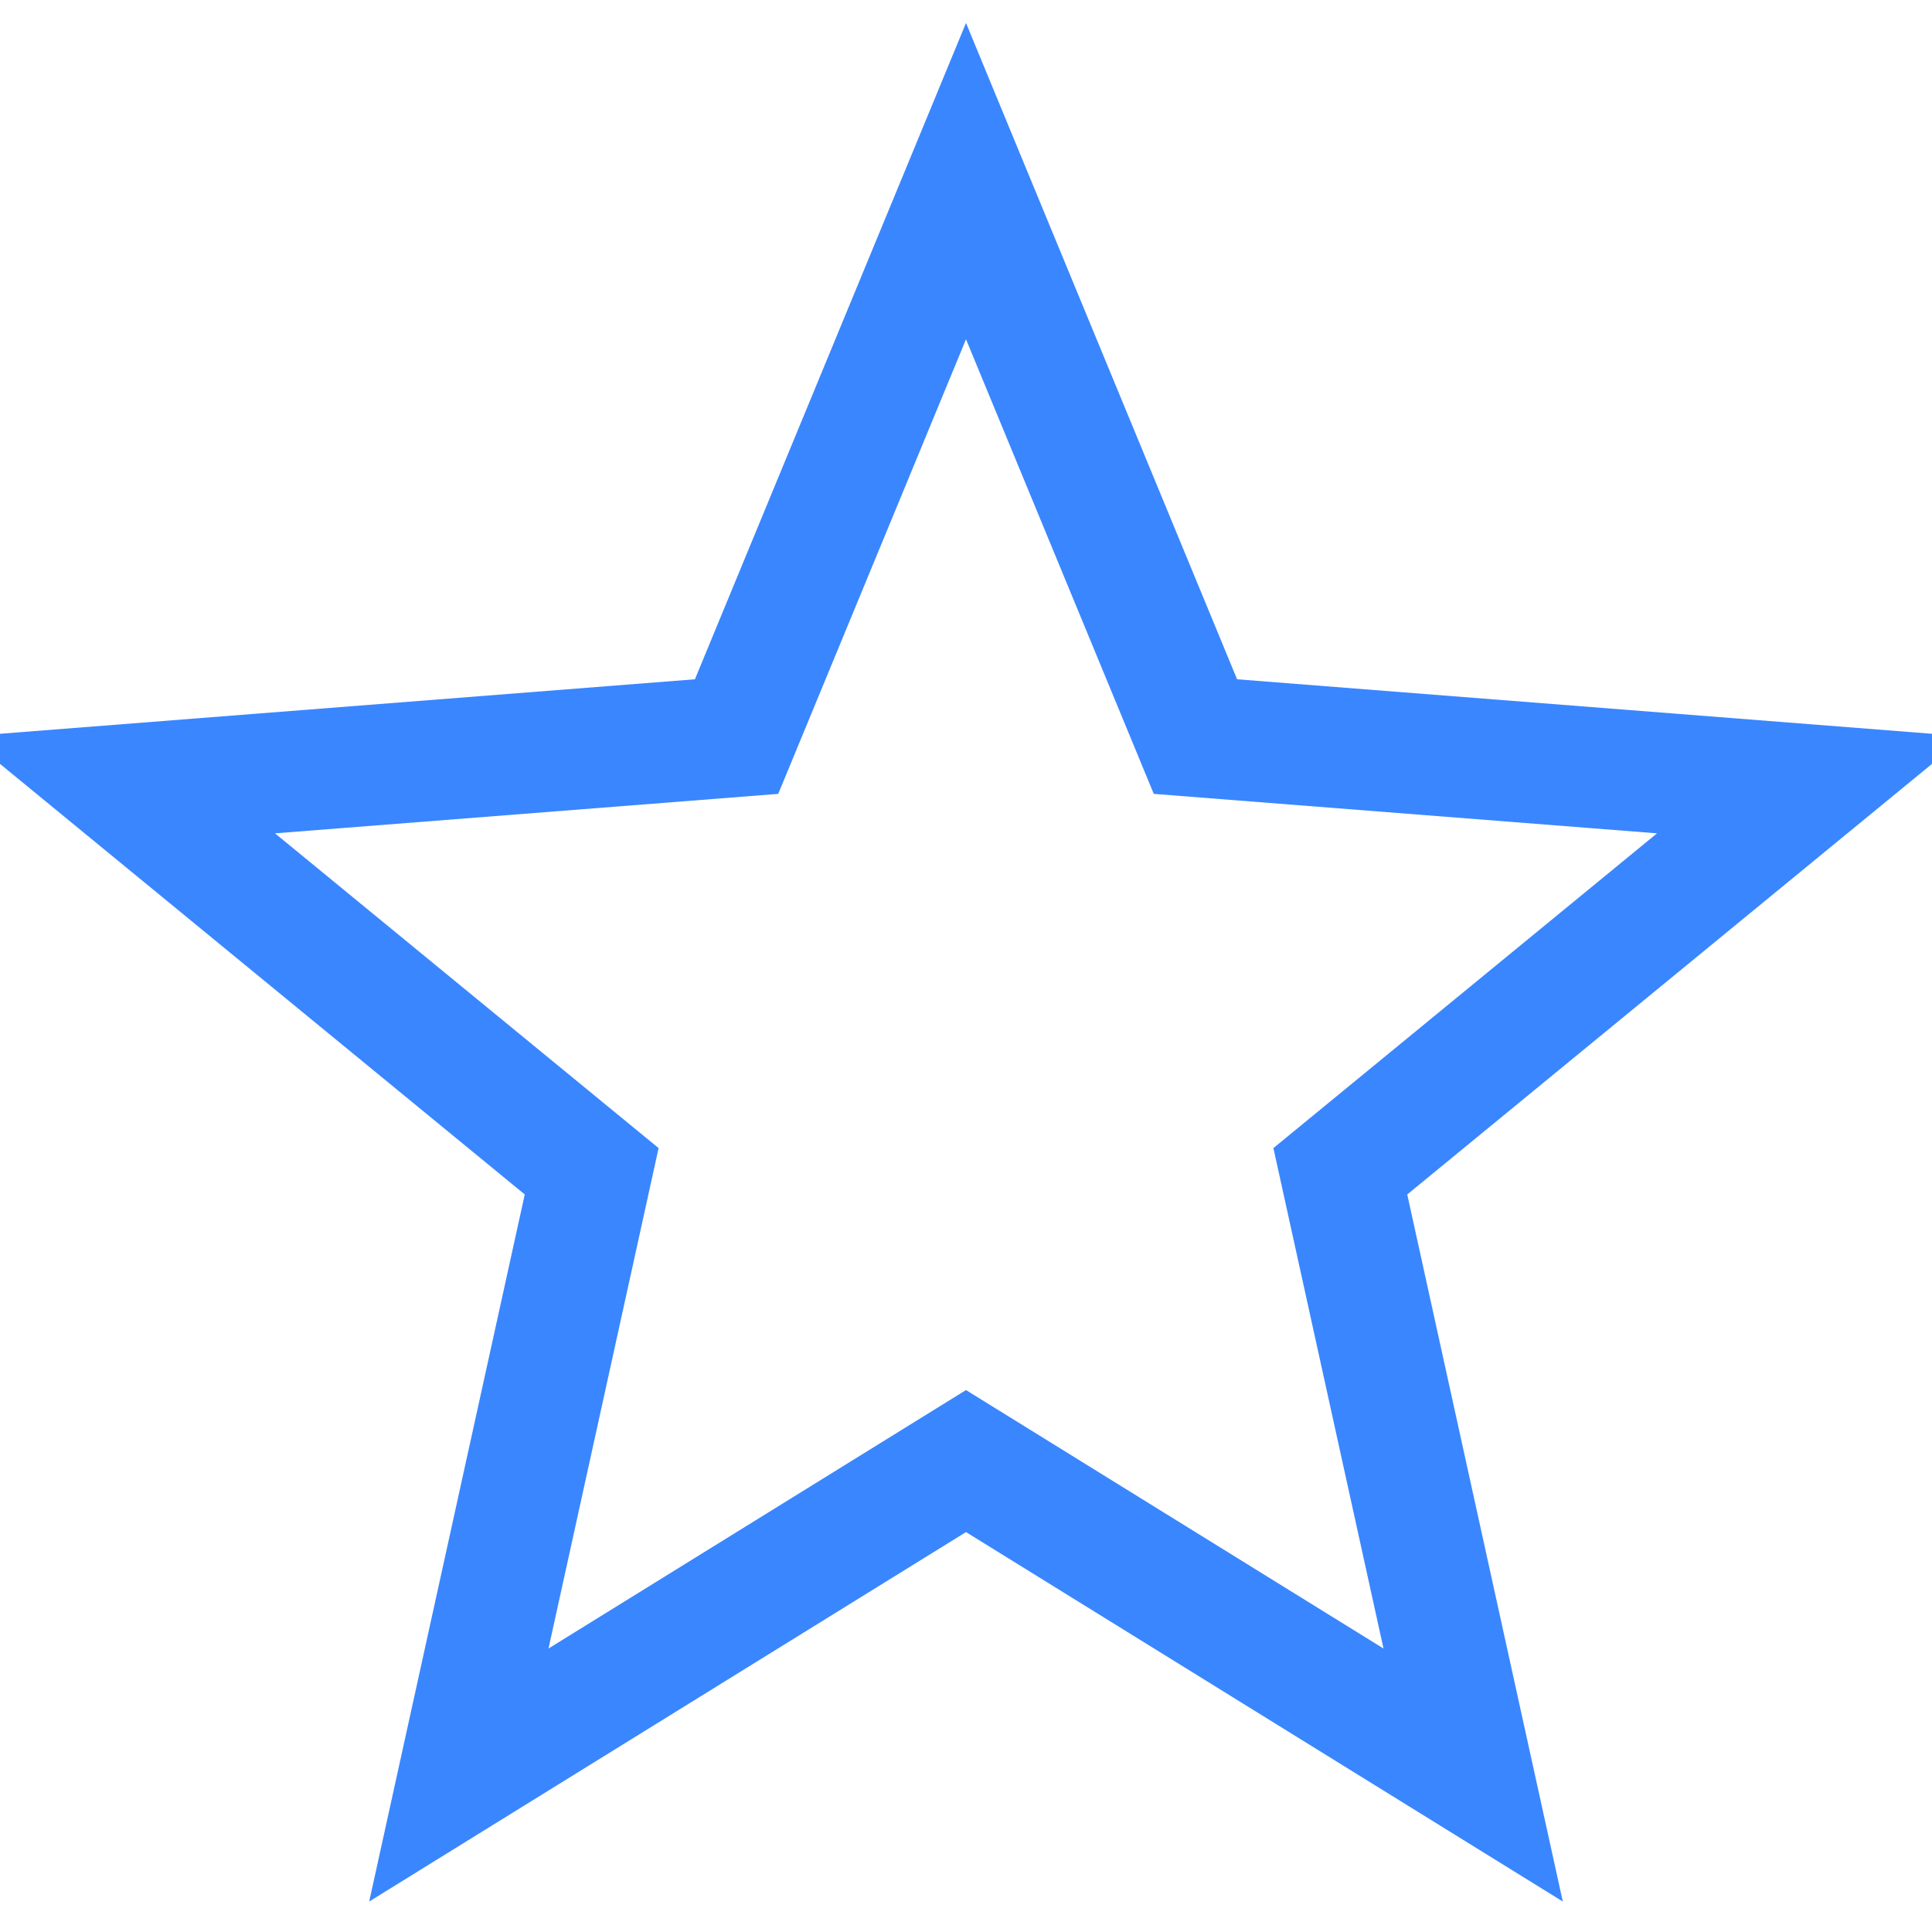
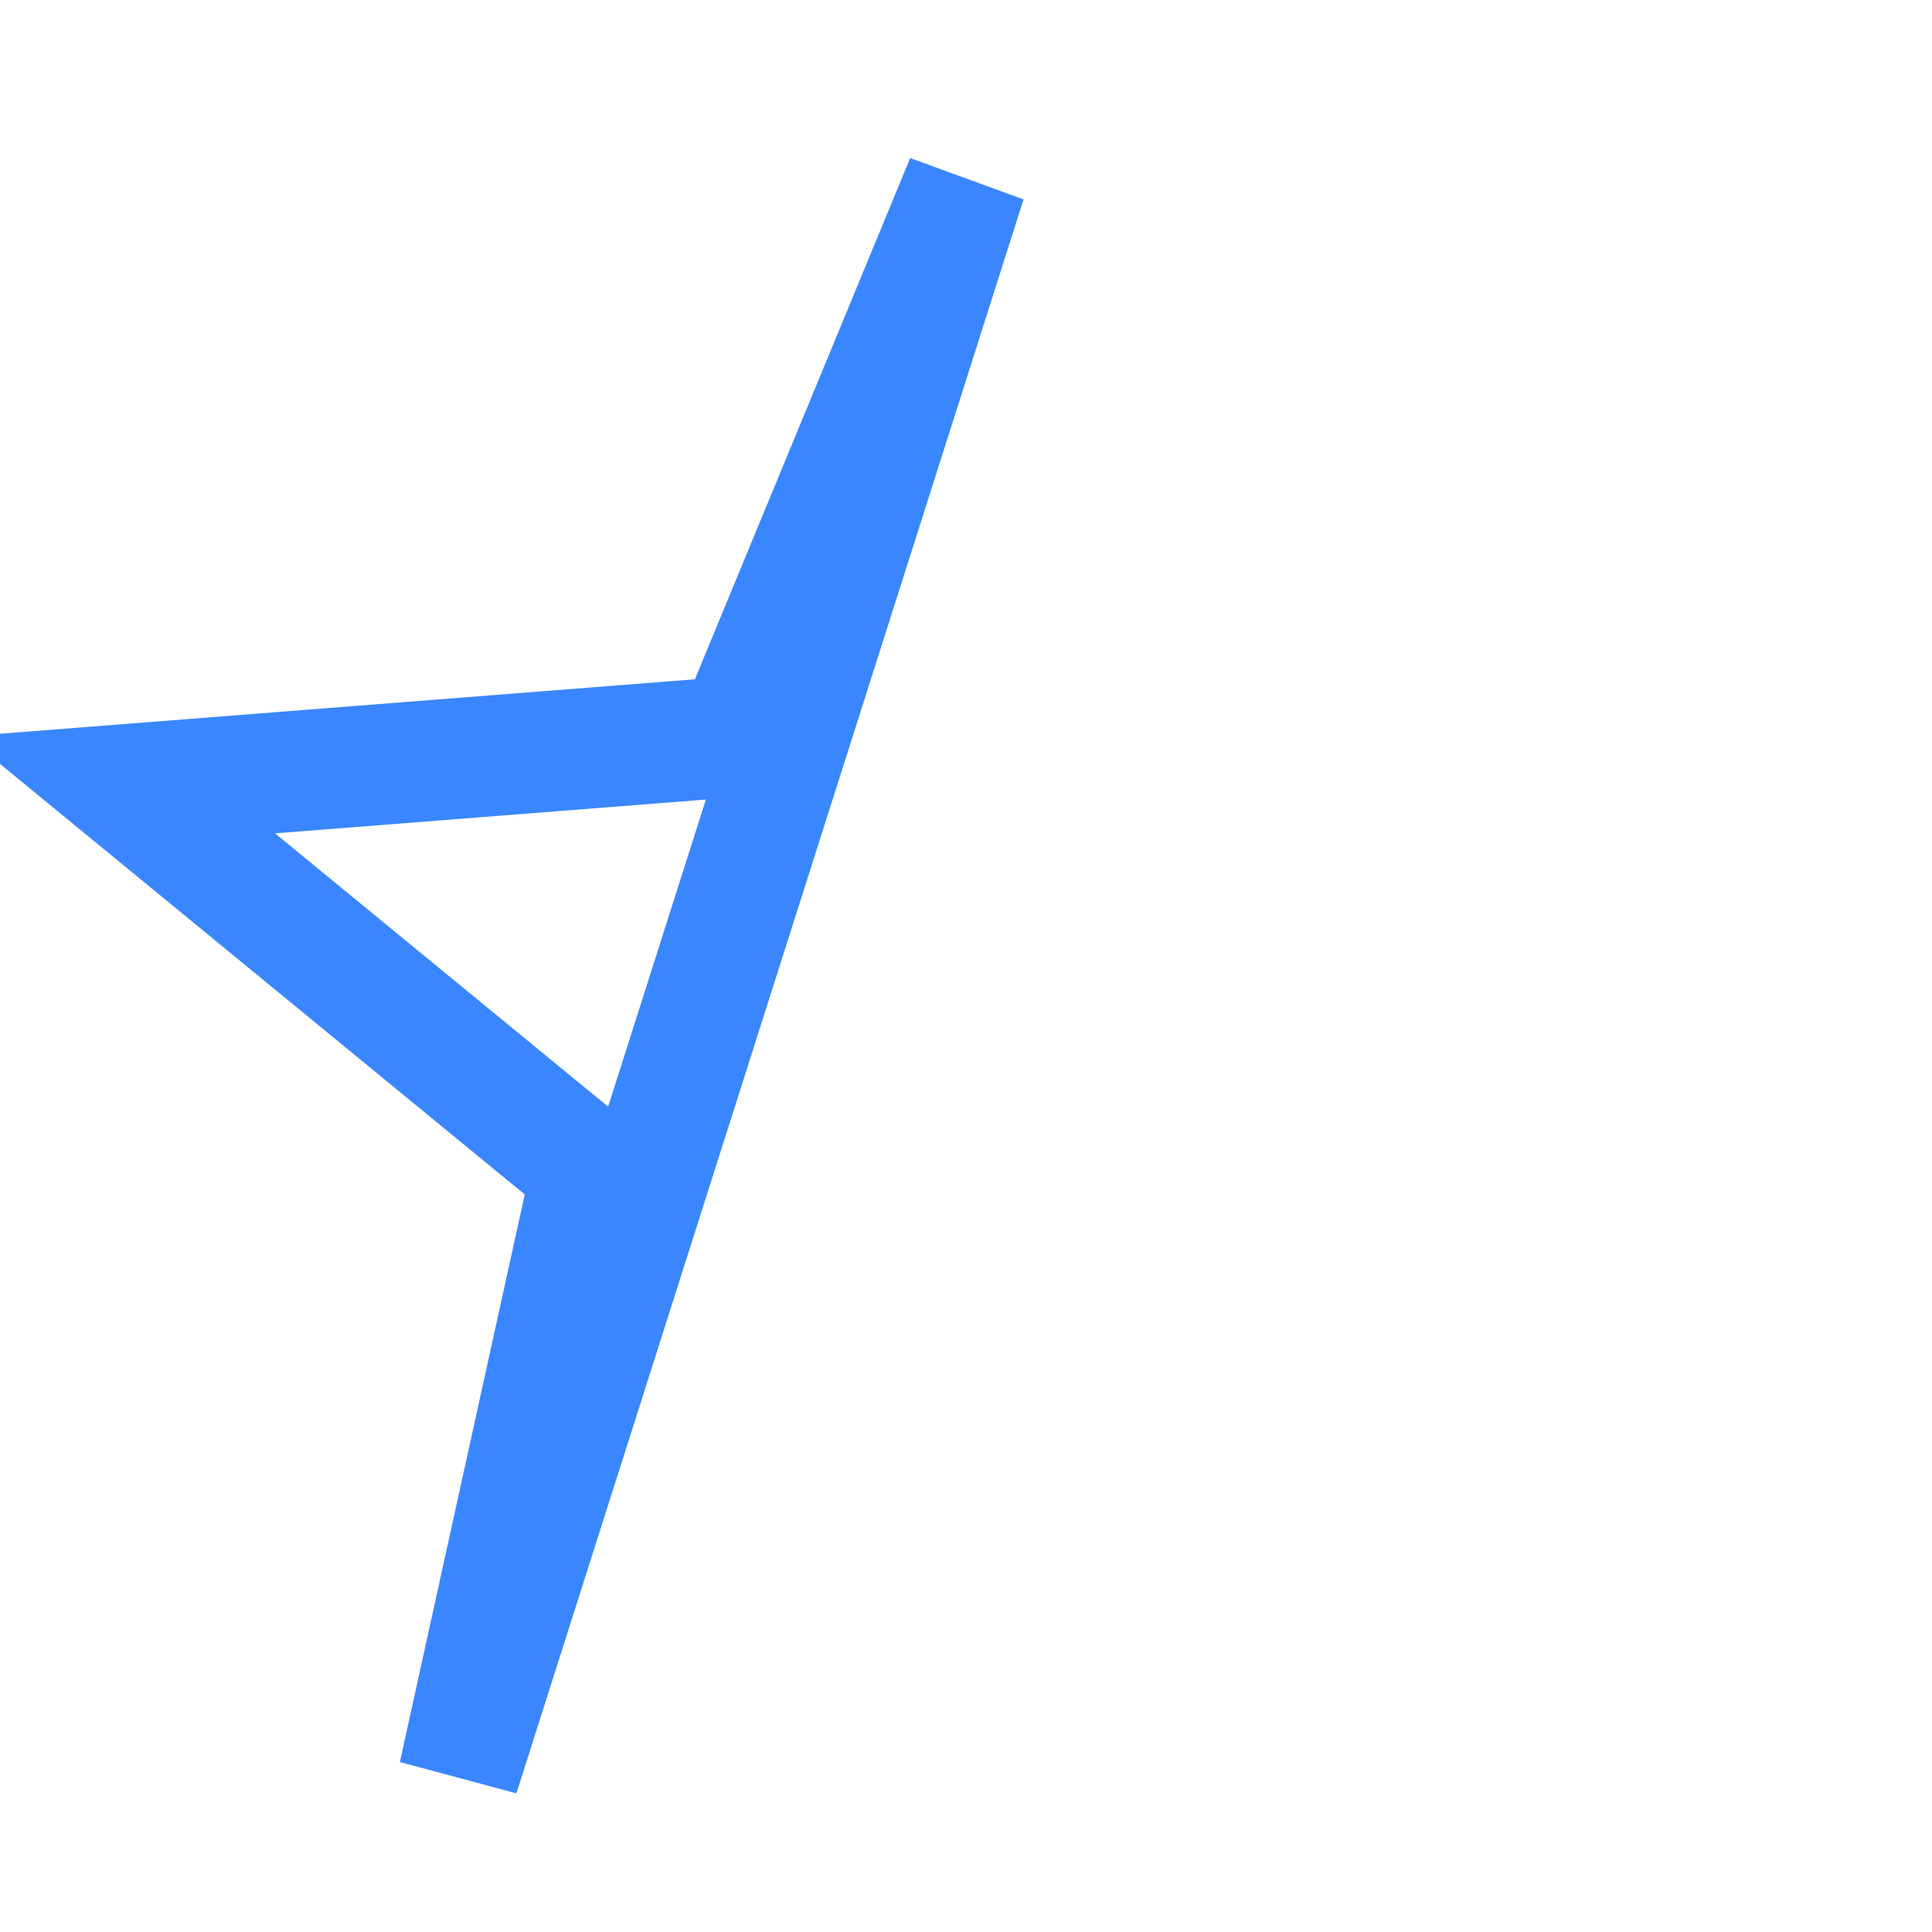
<svg xmlns="http://www.w3.org/2000/svg" width="16" height="16" viewBox="0 0 16 16">
-   <path d="M8 1.5l1.9 4.6 5.1.4-3.9 3.2 1.1 5-4.2-2.6L3.8 14.7l1.1-5L1 6.5l5.1-.4L8 1.5z" fill="none" stroke="#3a86ff" stroke-width="1" />
+   <path d="M8 1.5L3.8 14.7l1.1-5L1 6.5l5.1-.4L8 1.5z" fill="none" stroke="#3a86ff" stroke-width="1" />
</svg>